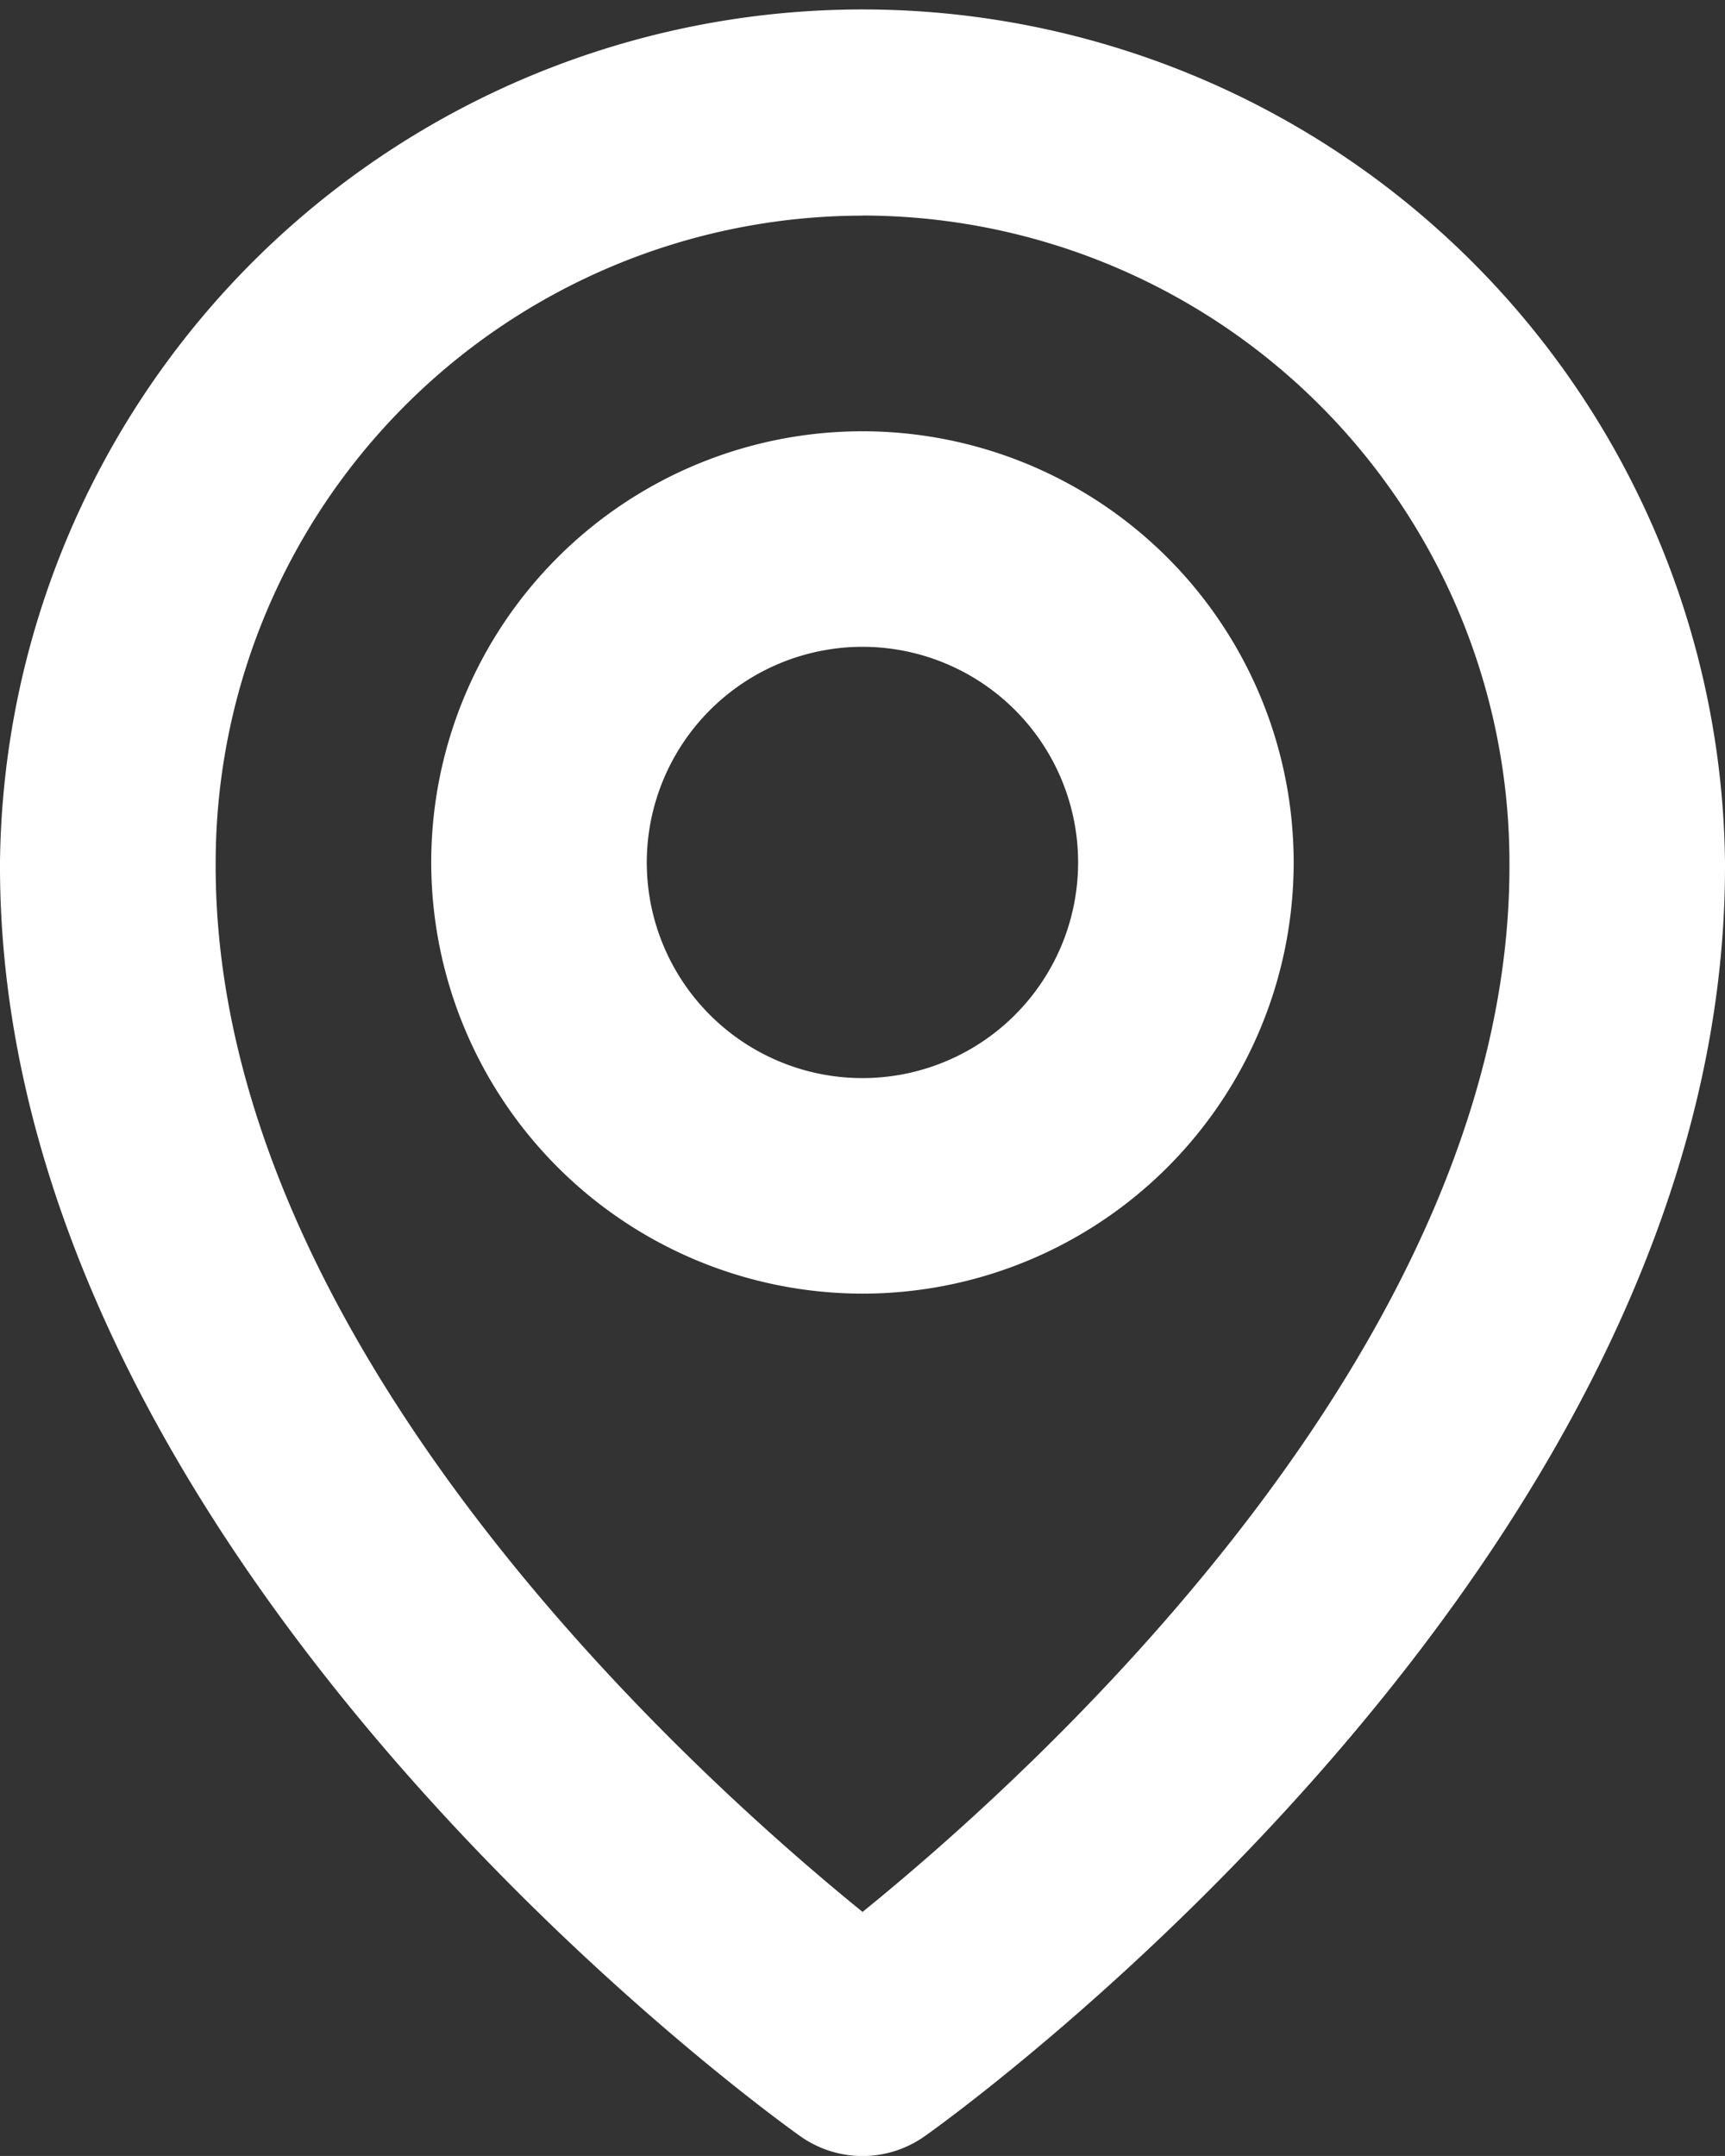
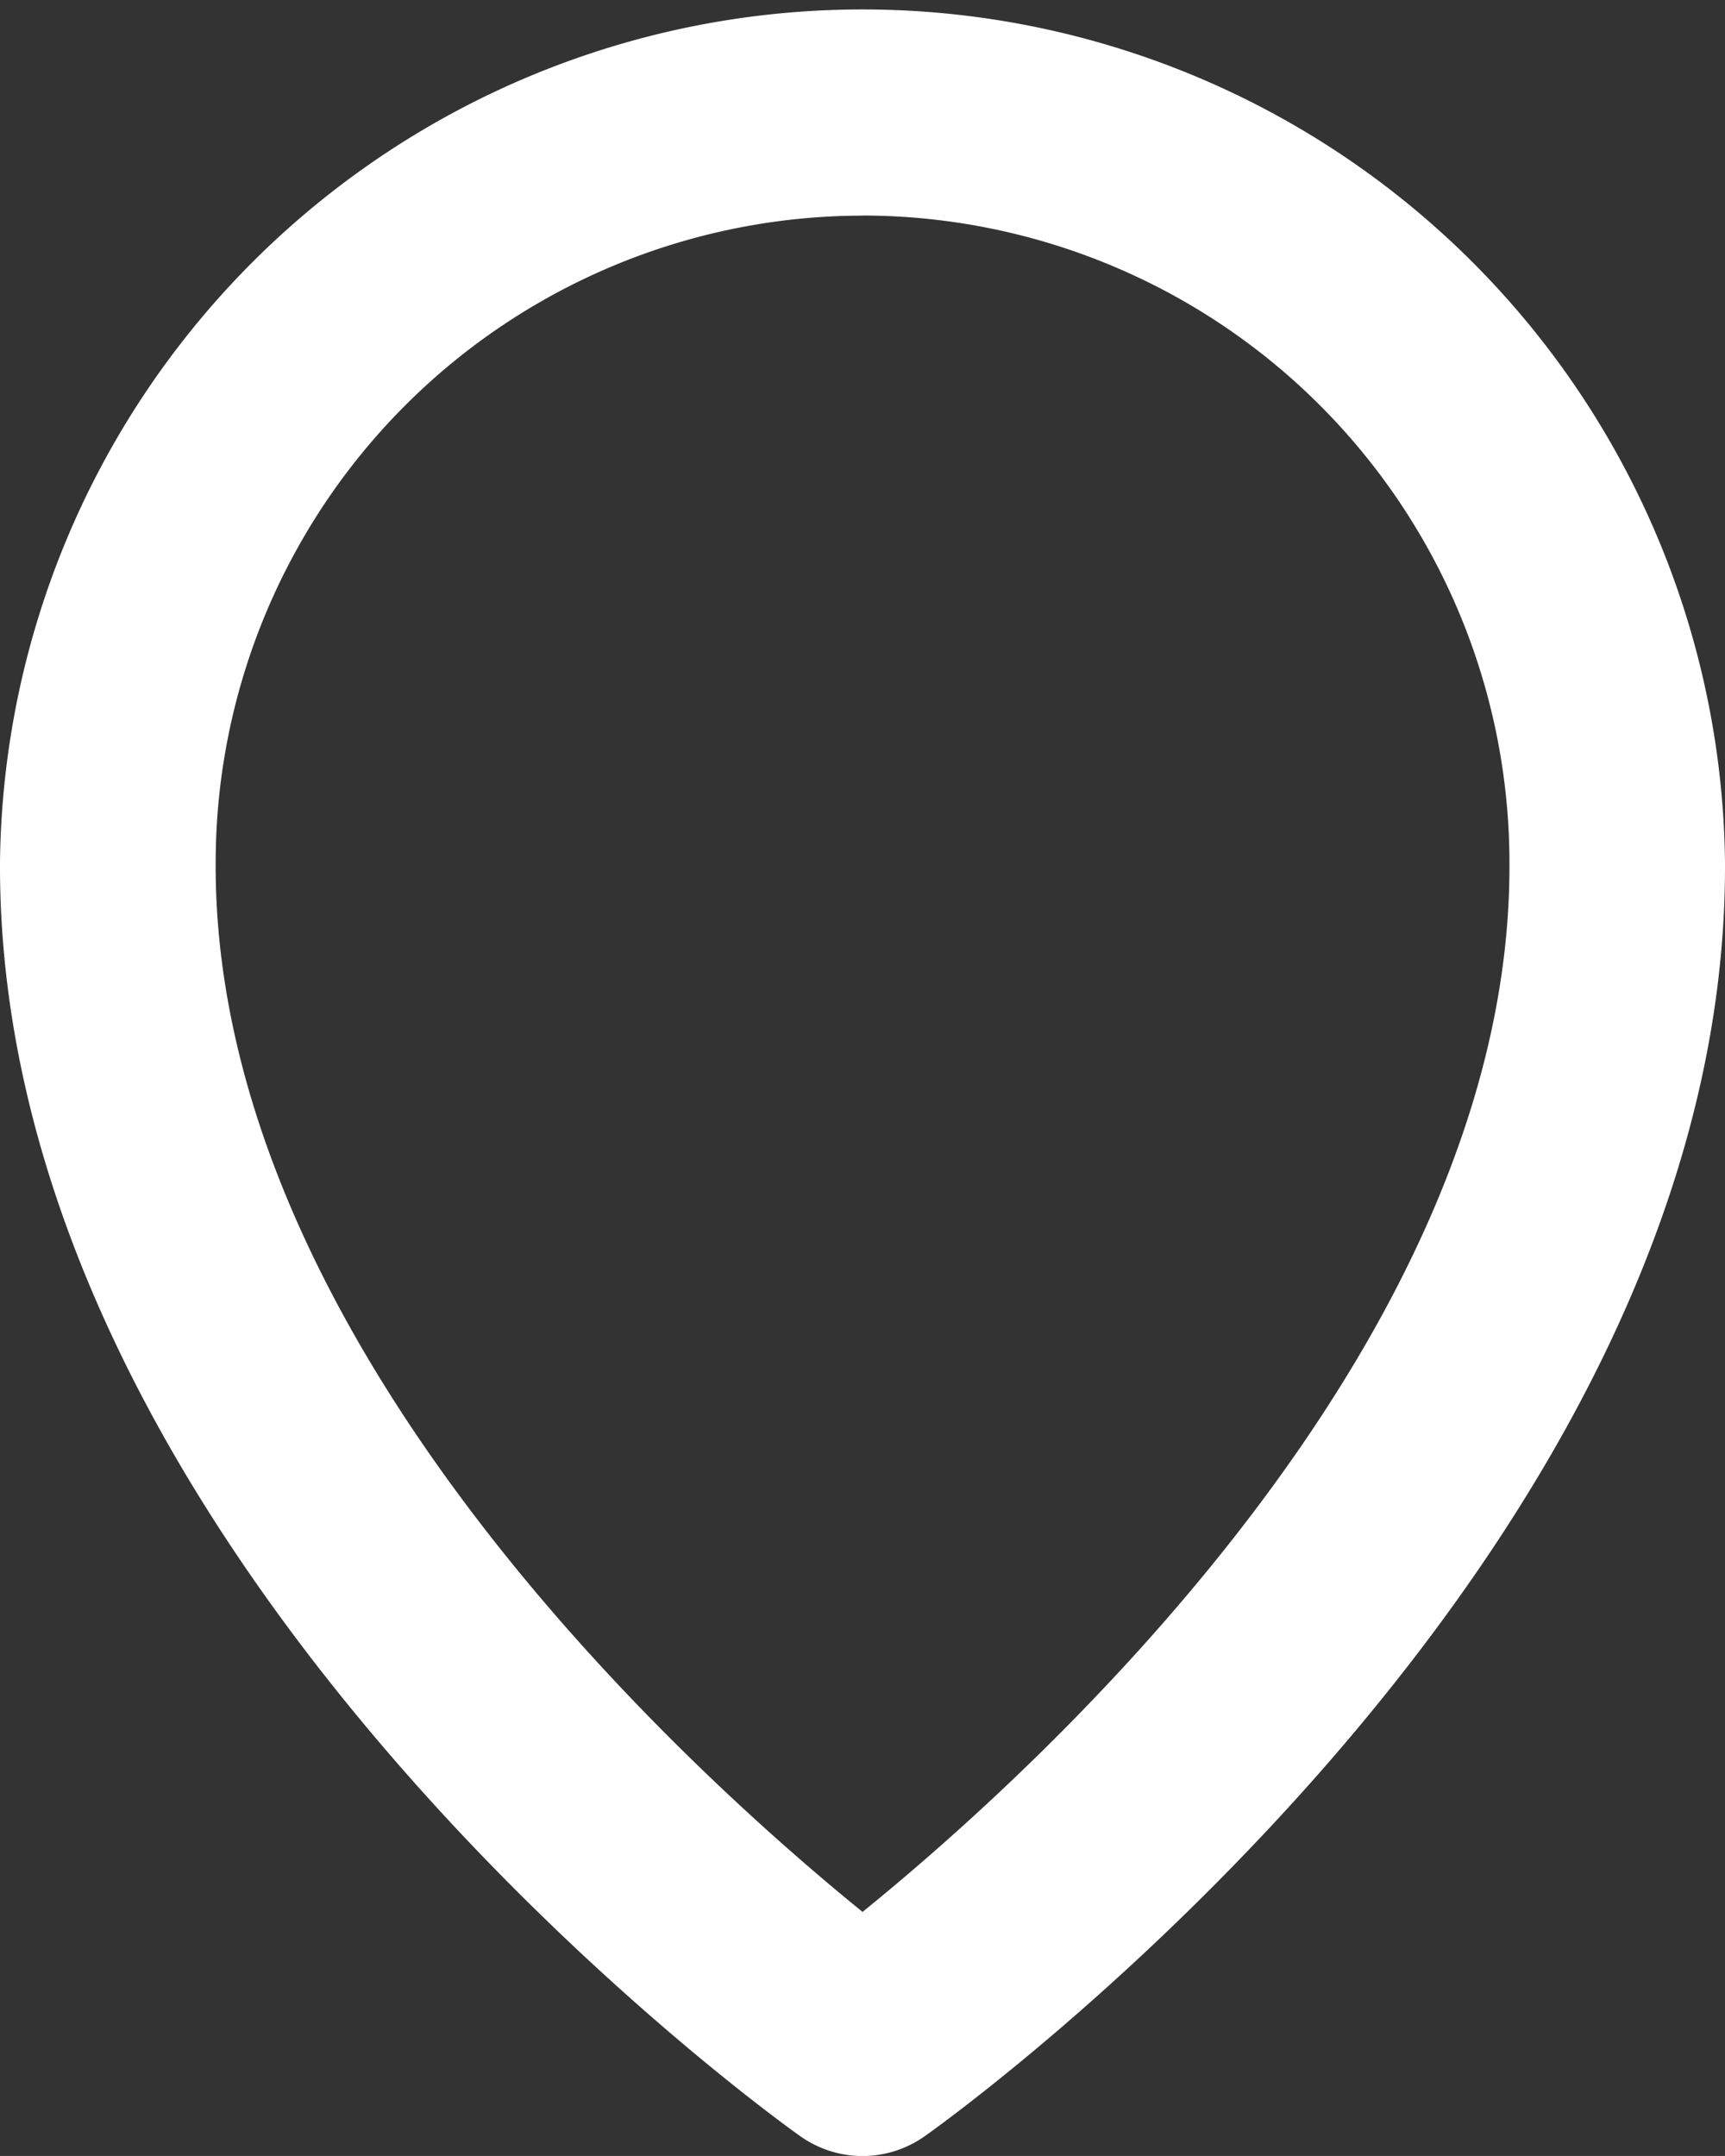
<svg xmlns="http://www.w3.org/2000/svg" width="15.717" height="19.646" viewBox="0 0 15.717 19.646">
  <rect x="0" y="0" width="15.717" height="19.646" fill="#333333" stroke="none" />
  <g id="bx-map" transform="translate(-8 -4)">
-     <path id="Path_813" data-name="Path 813" d="M19.929,19.859A3.929,3.929,0,1,0,16,15.929,3.933,3.933,0,0,0,19.929,19.859Zm0-5.894a1.965,1.965,0,1,1-1.965,1.965A1.967,1.967,0,0,1,19.929,13.965Z" transform="translate(-4.071 -4.071)" fill="#fff" />
    <path id="Path_814" data-name="Path 814" d="M15.289,23.464a.98.98,0,0,0,1.139,0c.3-.211,7.317-5.279,7.289-11.605A7.859,7.859,0,0,0,8,11.854C7.971,18.185,14.99,23.252,15.289,23.464Zm.57-17.5a5.9,5.9,0,0,1,5.894,5.9c.021,4.36-4.31,8.274-5.894,9.558-1.583-1.285-5.915-5.2-5.894-9.563a5.9,5.9,0,0,1,5.894-5.894Z" transform="translate(0)" fill="#fff" />
  </g>
</svg>